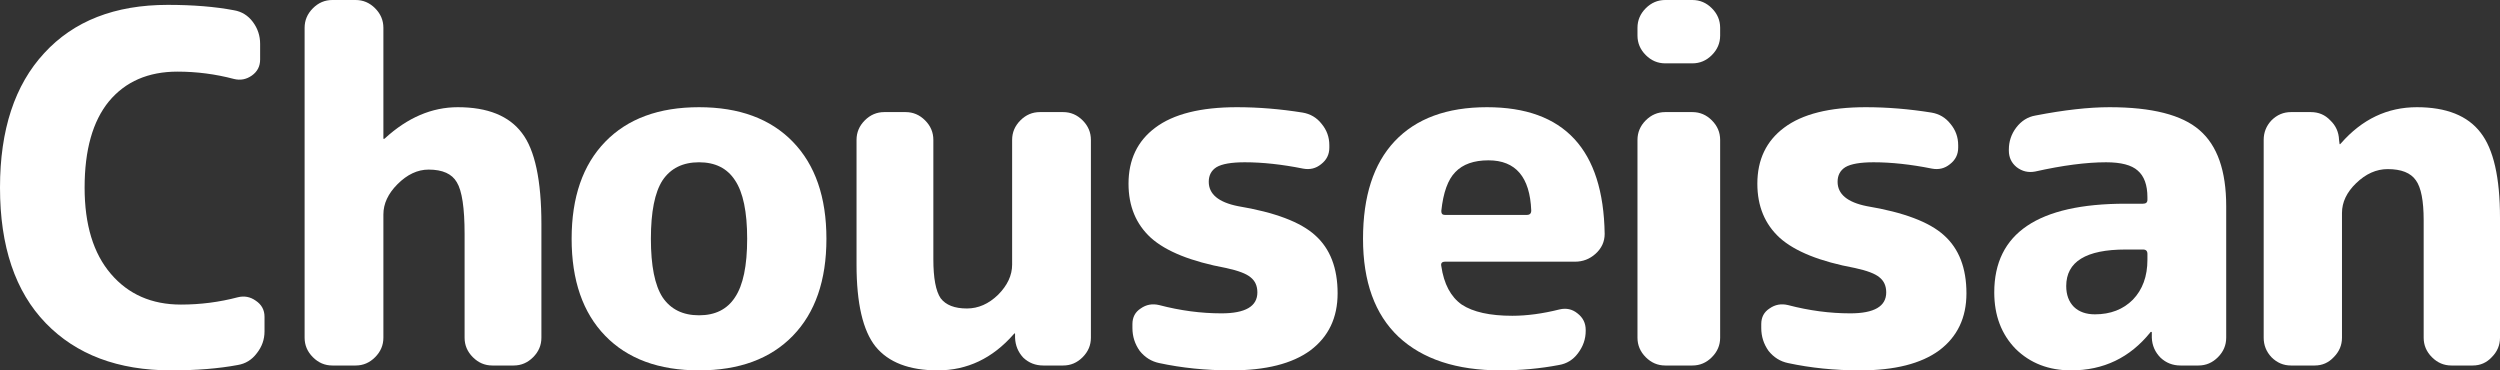
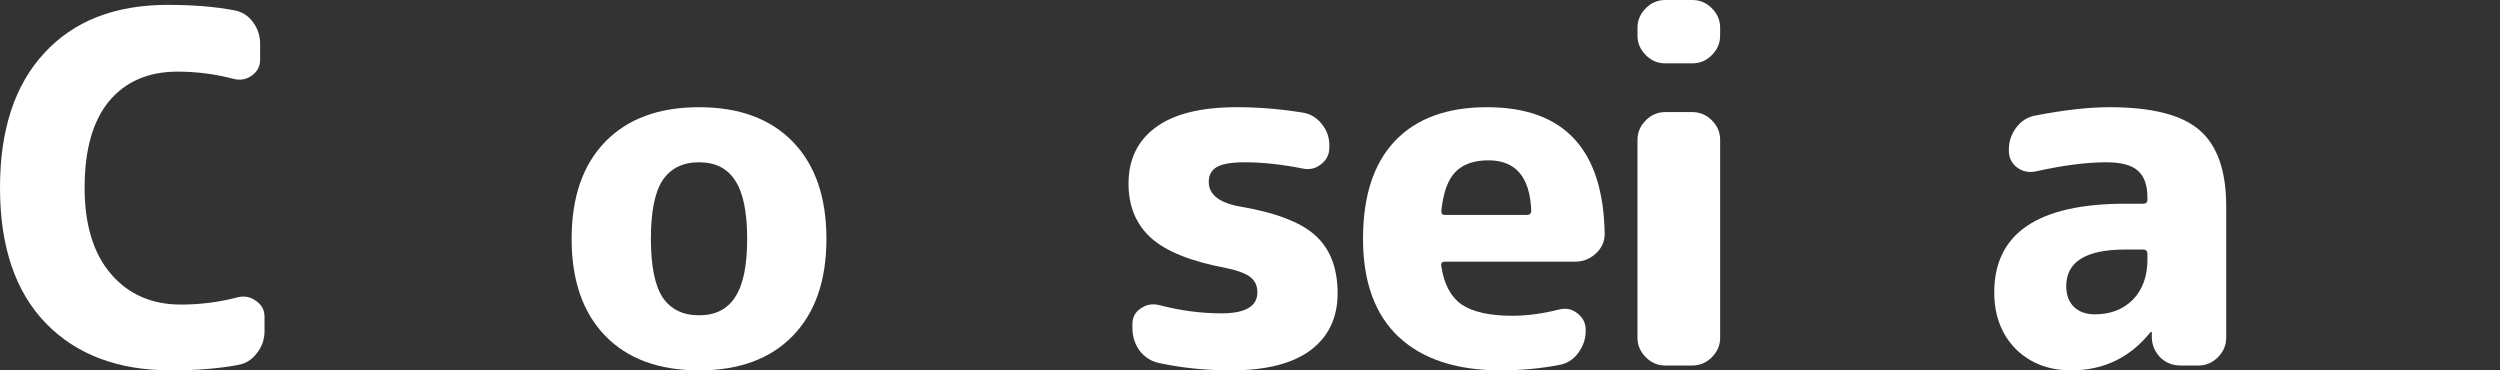
<svg xmlns="http://www.w3.org/2000/svg" width="135" height="20" viewBox="0 0 135 20" fill="none">
  <rect x="0" y="0" width="135" height="20" fill="#333333" stroke="none" />
  <g id="logo-chouseisan">
-     <path id="Vector" d="M123.71 19.737C123.307 19.737 122.957 19.588 122.659 19.289C122.379 18.991 122.239 18.64 122.239 18.237V7.553C122.239 7.149 122.379 6.798 122.659 6.5C122.957 6.202 123.307 6.053 123.71 6.053H124.786C125.206 6.053 125.556 6.202 125.836 6.5C126.134 6.781 126.292 7.132 126.309 7.553L126.335 7.763C126.335 7.781 126.344 7.789 126.362 7.789L126.414 7.737C127.552 6.439 128.917 5.789 130.51 5.789C132.103 5.789 133.25 6.246 133.95 7.158C134.65 8.053 135 9.588 135 11.763V18.237C135 18.64 134.851 18.991 134.554 19.289C134.274 19.588 133.932 19.737 133.53 19.737H132.374C131.972 19.737 131.622 19.588 131.324 19.289C131.027 18.991 130.878 18.64 130.878 18.237V11.895C130.878 10.842 130.738 10.123 130.458 9.737C130.178 9.333 129.67 9.132 128.935 9.132C128.322 9.132 127.753 9.386 127.228 9.895C126.72 10.386 126.467 10.921 126.467 11.5V18.237C126.467 18.64 126.318 18.991 126.02 19.289C125.74 19.588 125.399 19.737 124.996 19.737H123.71Z" fill="#FFFFFF" />
    <path id="Vector_2" d="M114.78 13.474C112.644 13.474 111.576 14.132 111.576 15.447C111.576 15.921 111.716 16.298 111.997 16.579C112.277 16.842 112.653 16.974 113.126 16.974C113.966 16.974 114.648 16.71 115.174 16.184C115.699 15.64 115.961 14.921 115.961 14.026V13.71C115.961 13.553 115.883 13.474 115.725 13.474H114.78ZM111.839 20C110.631 20 109.633 19.614 108.846 18.842C108.076 18.053 107.69 17.035 107.69 15.789C107.69 12.596 110.054 11 114.78 11H115.725C115.883 11 115.961 10.93 115.961 10.789V10.658C115.961 9.991 115.786 9.509 115.436 9.21C115.104 8.912 114.535 8.763 113.73 8.763C112.662 8.763 111.384 8.93 109.896 9.263C109.528 9.333 109.196 9.254 108.898 9.026C108.618 8.798 108.478 8.5 108.478 8.132V8.079C108.478 7.64 108.609 7.246 108.872 6.895C109.152 6.526 109.502 6.307 109.922 6.237C111.463 5.939 112.793 5.789 113.913 5.789C116.206 5.789 117.826 6.202 118.771 7.026C119.734 7.851 120.215 9.219 120.215 11.132V18.237C120.215 18.64 120.066 18.991 119.769 19.289C119.471 19.588 119.121 19.737 118.718 19.737H117.747C117.327 19.737 116.968 19.596 116.67 19.316C116.373 19.017 116.215 18.658 116.198 18.237V17.947C116.198 17.93 116.189 17.921 116.171 17.921C116.136 17.921 116.119 17.93 116.119 17.947C115.016 19.316 113.589 20 111.839 20Z" fill="#FFFFFF" />
-     <path id="Vector_3" d="M100.175 14.474C98.285 14.123 96.928 13.579 96.105 12.842C95.3 12.105 94.897 11.132 94.897 9.921C94.897 8.623 95.379 7.614 96.342 6.895C97.322 6.158 98.792 5.789 100.753 5.789C101.908 5.789 103.09 5.886 104.297 6.079C104.718 6.149 105.059 6.351 105.321 6.684C105.602 7.018 105.742 7.403 105.742 7.842V7.974C105.742 8.342 105.593 8.64 105.295 8.868C105.015 9.096 104.691 9.175 104.324 9.105C103.186 8.877 102.136 8.763 101.173 8.763C100.455 8.763 99.948 8.851 99.65 9.026C99.37 9.202 99.23 9.465 99.23 9.816C99.23 10.482 99.755 10.921 100.805 11.132C102.801 11.465 104.192 11.991 104.98 12.71C105.785 13.43 106.188 14.474 106.188 15.842C106.188 17.158 105.698 18.184 104.718 18.921C103.737 19.64 102.311 20 100.438 20C99.072 20 97.777 19.868 96.552 19.605C96.132 19.517 95.781 19.298 95.501 18.947C95.239 18.579 95.108 18.167 95.108 17.71V17.5C95.108 17.131 95.256 16.851 95.554 16.658C95.852 16.447 96.184 16.386 96.552 16.474C97.689 16.772 98.81 16.921 99.912 16.921C101.208 16.921 101.856 16.544 101.856 15.789C101.856 15.438 101.733 15.167 101.488 14.974C101.26 14.781 100.823 14.614 100.175 14.474Z" fill="#FFFFFF" />
    <path id="Vector_4" d="M89.921 19.737C89.518 19.737 89.168 19.588 88.87 19.289C88.573 18.991 88.424 18.64 88.424 18.237V7.553C88.424 7.149 88.573 6.798 88.87 6.5C89.168 6.202 89.518 6.053 89.921 6.053H91.391C91.793 6.053 92.144 6.202 92.441 6.5C92.739 6.798 92.888 7.149 92.888 7.553V18.237C92.888 18.64 92.739 18.991 92.441 19.289C92.144 19.588 91.793 19.737 91.391 19.737H89.921ZM89.921 3.421C89.518 3.421 89.168 3.272 88.87 2.974C88.573 2.675 88.424 2.325 88.424 1.921V1.5C88.424 1.096 88.573 0.746 88.87 0.447C89.168 0.149 89.518 0 89.921 0H91.391C91.793 0 92.144 0.149 92.441 0.447C92.739 0.746 92.888 1.096 92.888 1.5V1.921C92.888 2.325 92.739 2.675 92.441 2.974C92.144 3.272 91.793 3.421 91.391 3.421H89.921Z" fill="#FFFFFF" />
    <path id="Vector_5" d="M80.377 8.658C79.589 8.658 78.994 8.868 78.591 9.289C78.189 9.693 77.935 10.395 77.83 11.395C77.83 11.535 77.891 11.605 78.014 11.605H82.451C82.609 11.605 82.687 11.526 82.687 11.368C82.617 9.561 81.847 8.658 80.377 8.658ZM81.033 20C78.653 20 76.815 19.395 75.519 18.184C74.241 16.974 73.603 15.21 73.603 12.895C73.603 10.596 74.171 8.842 75.309 7.631C76.465 6.403 78.127 5.789 80.298 5.789C84.464 5.789 86.582 8.07 86.652 12.631C86.652 13.052 86.486 13.412 86.153 13.71C85.838 13.991 85.471 14.131 85.05 14.131H78.04C77.865 14.131 77.795 14.21 77.83 14.368C77.97 15.333 78.338 16.026 78.933 16.447C79.545 16.851 80.456 17.052 81.663 17.052C82.451 17.052 83.3 16.938 84.21 16.71C84.578 16.623 84.902 16.693 85.182 16.921C85.479 17.149 85.628 17.447 85.628 17.816V17.868C85.628 18.307 85.488 18.71 85.208 19.079C84.945 19.43 84.604 19.64 84.184 19.71C83.169 19.903 82.118 20 81.033 20Z" fill="#FFFFFF" />
-     <path id="Vector_6" d="M66.218 14.474C64.328 14.123 62.971 13.579 62.148 12.842C61.343 12.105 60.94 11.132 60.94 9.921C60.94 8.623 61.422 7.614 62.385 6.895C63.365 6.158 64.835 5.789 66.796 5.789C67.951 5.789 69.133 5.886 70.34 6.079C70.76 6.149 71.102 6.351 71.364 6.684C71.644 7.018 71.784 7.403 71.784 7.842V7.974C71.784 8.342 71.636 8.64 71.338 8.868C71.058 9.096 70.734 9.175 70.367 9.105C69.229 8.877 68.179 8.763 67.216 8.763C66.498 8.763 65.99 8.851 65.693 9.026C65.413 9.202 65.273 9.465 65.273 9.816C65.273 10.482 65.798 10.921 66.848 11.132C68.844 11.465 70.235 11.991 71.023 12.71C71.828 13.43 72.231 14.474 72.231 15.842C72.231 17.158 71.741 18.184 70.76 18.921C69.78 19.64 68.354 20 66.481 20C65.115 20 63.82 19.868 62.595 19.605C62.175 19.517 61.824 19.298 61.544 18.947C61.282 18.579 61.151 18.167 61.151 17.71V17.5C61.151 17.131 61.299 16.851 61.597 16.658C61.894 16.447 62.227 16.386 62.595 16.474C63.732 16.772 64.853 16.921 65.956 16.921C67.251 16.921 67.898 16.544 67.898 15.789C67.898 15.438 67.776 15.167 67.531 14.974C67.303 14.781 66.866 14.614 66.218 14.474Z" fill="#FFFFFF" />
-     <path id="Vector_7" d="M50.638 20C49.097 20 47.977 19.57 47.277 18.71C46.594 17.851 46.253 16.377 46.253 14.29V7.553C46.253 7.149 46.402 6.798 46.699 6.5C46.997 6.202 47.347 6.053 47.75 6.053H48.905C49.307 6.053 49.658 6.202 49.955 6.5C50.253 6.798 50.401 7.149 50.401 7.553V14C50.401 15.018 50.533 15.719 50.795 16.105C51.075 16.474 51.548 16.658 52.213 16.658C52.826 16.658 53.386 16.412 53.894 15.921C54.401 15.412 54.655 14.868 54.655 14.29V7.553C54.655 7.149 54.804 6.798 55.102 6.5C55.399 6.202 55.749 6.053 56.152 6.053H57.412C57.815 6.053 58.165 6.202 58.462 6.5C58.76 6.798 58.909 7.149 58.909 7.553V18.237C58.909 18.64 58.76 18.991 58.462 19.29C58.165 19.588 57.815 19.737 57.412 19.737H56.336C55.916 19.737 55.557 19.596 55.259 19.316C54.979 19.017 54.83 18.658 54.813 18.237V18.026C54.813 18.009 54.804 18 54.786 18L54.734 18.053C53.596 19.351 52.231 20 50.638 20Z" fill="#FFFFFF" />
+     <path id="Vector_6" d="M66.218 14.474C64.328 14.123 62.971 13.579 62.148 12.842C61.343 12.105 60.94 11.132 60.94 9.921C60.94 8.623 61.422 7.614 62.385 6.895C63.365 6.158 64.835 5.789 66.796 5.789C67.951 5.789 69.133 5.886 70.34 6.079C70.76 6.149 71.102 6.351 71.364 6.684C71.644 7.018 71.784 7.403 71.784 7.842V7.974C71.784 8.342 71.636 8.64 71.338 8.868C71.058 9.096 70.734 9.175 70.367 9.105C69.229 8.877 68.179 8.763 67.216 8.763C66.498 8.763 65.99 8.851 65.693 9.026C65.413 9.202 65.273 9.465 65.273 9.816C65.273 10.482 65.798 10.921 66.848 11.132C68.844 11.465 70.235 11.991 71.023 12.71C71.828 13.43 72.231 14.474 72.231 15.842C72.231 17.158 71.741 18.184 70.76 18.921C69.78 19.64 68.354 20 66.481 20C65.115 20 63.82 19.868 62.595 19.605C62.175 19.517 61.824 19.298 61.544 18.947C61.282 18.579 61.151 18.167 61.151 17.71V17.5C61.151 17.131 61.299 16.851 61.597 16.658C61.894 16.447 62.227 16.386 62.595 16.474C63.732 16.772 64.853 16.921 65.956 16.921C67.251 16.921 67.898 16.544 67.898 15.789C67.898 15.438 67.776 15.167 67.531 14.974C67.303 14.781 66.866 14.614 66.218 14.474" fill="#FFFFFF" />
    <path id="Vector_8" d="M39.691 9.737C39.27 9.088 38.623 8.763 37.748 8.763C36.872 8.763 36.216 9.088 35.778 9.737C35.358 10.386 35.148 11.438 35.148 12.895C35.148 14.351 35.358 15.403 35.778 16.053C36.216 16.702 36.872 17.026 37.748 17.026C38.623 17.026 39.27 16.702 39.691 16.053C40.128 15.403 40.347 14.351 40.347 12.895C40.347 11.438 40.128 10.386 39.691 9.737ZM42.815 18.131C41.607 19.377 39.918 20 37.748 20C35.577 20 33.888 19.377 32.68 18.131C31.472 16.886 30.868 15.14 30.868 12.895C30.868 10.649 31.472 8.903 32.68 7.658C33.888 6.412 35.577 5.789 37.748 5.789C39.918 5.789 41.607 6.412 42.815 7.658C44.023 8.903 44.627 10.649 44.627 12.895C44.627 15.14 44.023 16.886 42.815 18.131Z" fill="#FFFFFF" />
-     <path id="Vector_9" d="M17.946 19.737C17.543 19.737 17.193 19.588 16.896 19.289C16.598 18.991 16.449 18.64 16.449 18.237V1.5C16.449 1.096 16.598 0.746 16.896 0.447C17.193 0.149 17.543 0 17.946 0H19.206C19.609 0 19.959 0.149 20.256 0.447C20.554 0.746 20.703 1.096 20.703 1.5V7.474C20.703 7.491 20.712 7.5 20.729 7.5C20.747 7.5 20.764 7.491 20.782 7.474C22.007 6.351 23.32 5.789 24.72 5.789C26.331 5.789 27.486 6.254 28.186 7.184C28.886 8.096 29.236 9.737 29.236 12.105V18.237C29.236 18.64 29.087 18.991 28.79 19.289C28.492 19.588 28.142 19.737 27.74 19.737H26.584C26.182 19.737 25.832 19.588 25.534 19.289C25.236 18.991 25.088 18.64 25.088 18.237V12.632C25.088 11.228 24.948 10.298 24.668 9.842C24.405 9.386 23.897 9.158 23.145 9.158C22.55 9.158 21.989 9.421 21.464 9.947C20.957 10.456 20.703 11 20.703 11.579V18.237C20.703 18.64 20.554 18.991 20.256 19.289C19.959 19.588 19.609 19.737 19.206 19.737H17.946Z" fill="#FFFFFF" />
    <path id="Vector_10" d="M9.242 20C6.372 20 4.114 19.149 2.468 17.447C0.823 15.745 0 13.307 0 10.132C0 7.009 0.796 4.588 2.389 2.868C3.982 1.132 6.205 0.263 9.059 0.263C10.424 0.263 11.614 0.36 12.63 0.553C13.05 0.623 13.391 0.833 13.654 1.184C13.916 1.535 14.047 1.93 14.047 2.368V3.21C14.047 3.579 13.899 3.868 13.601 4.079C13.303 4.289 12.98 4.351 12.63 4.263C11.632 4 10.617 3.868 9.584 3.868C8.008 3.868 6.774 4.403 5.882 5.474C5.006 6.544 4.569 8.096 4.569 10.132C4.569 12.132 5.041 13.684 5.987 14.789C6.932 15.895 8.192 16.447 9.768 16.447C10.818 16.447 11.842 16.316 12.84 16.053C13.19 15.965 13.514 16.026 13.811 16.237C14.126 16.447 14.284 16.737 14.284 17.105V17.895C14.284 18.333 14.144 18.728 13.864 19.079C13.601 19.43 13.26 19.64 12.84 19.71C11.807 19.903 10.608 20 9.242 20Z" fill="#FFFFFF" />
  </g>
</svg>